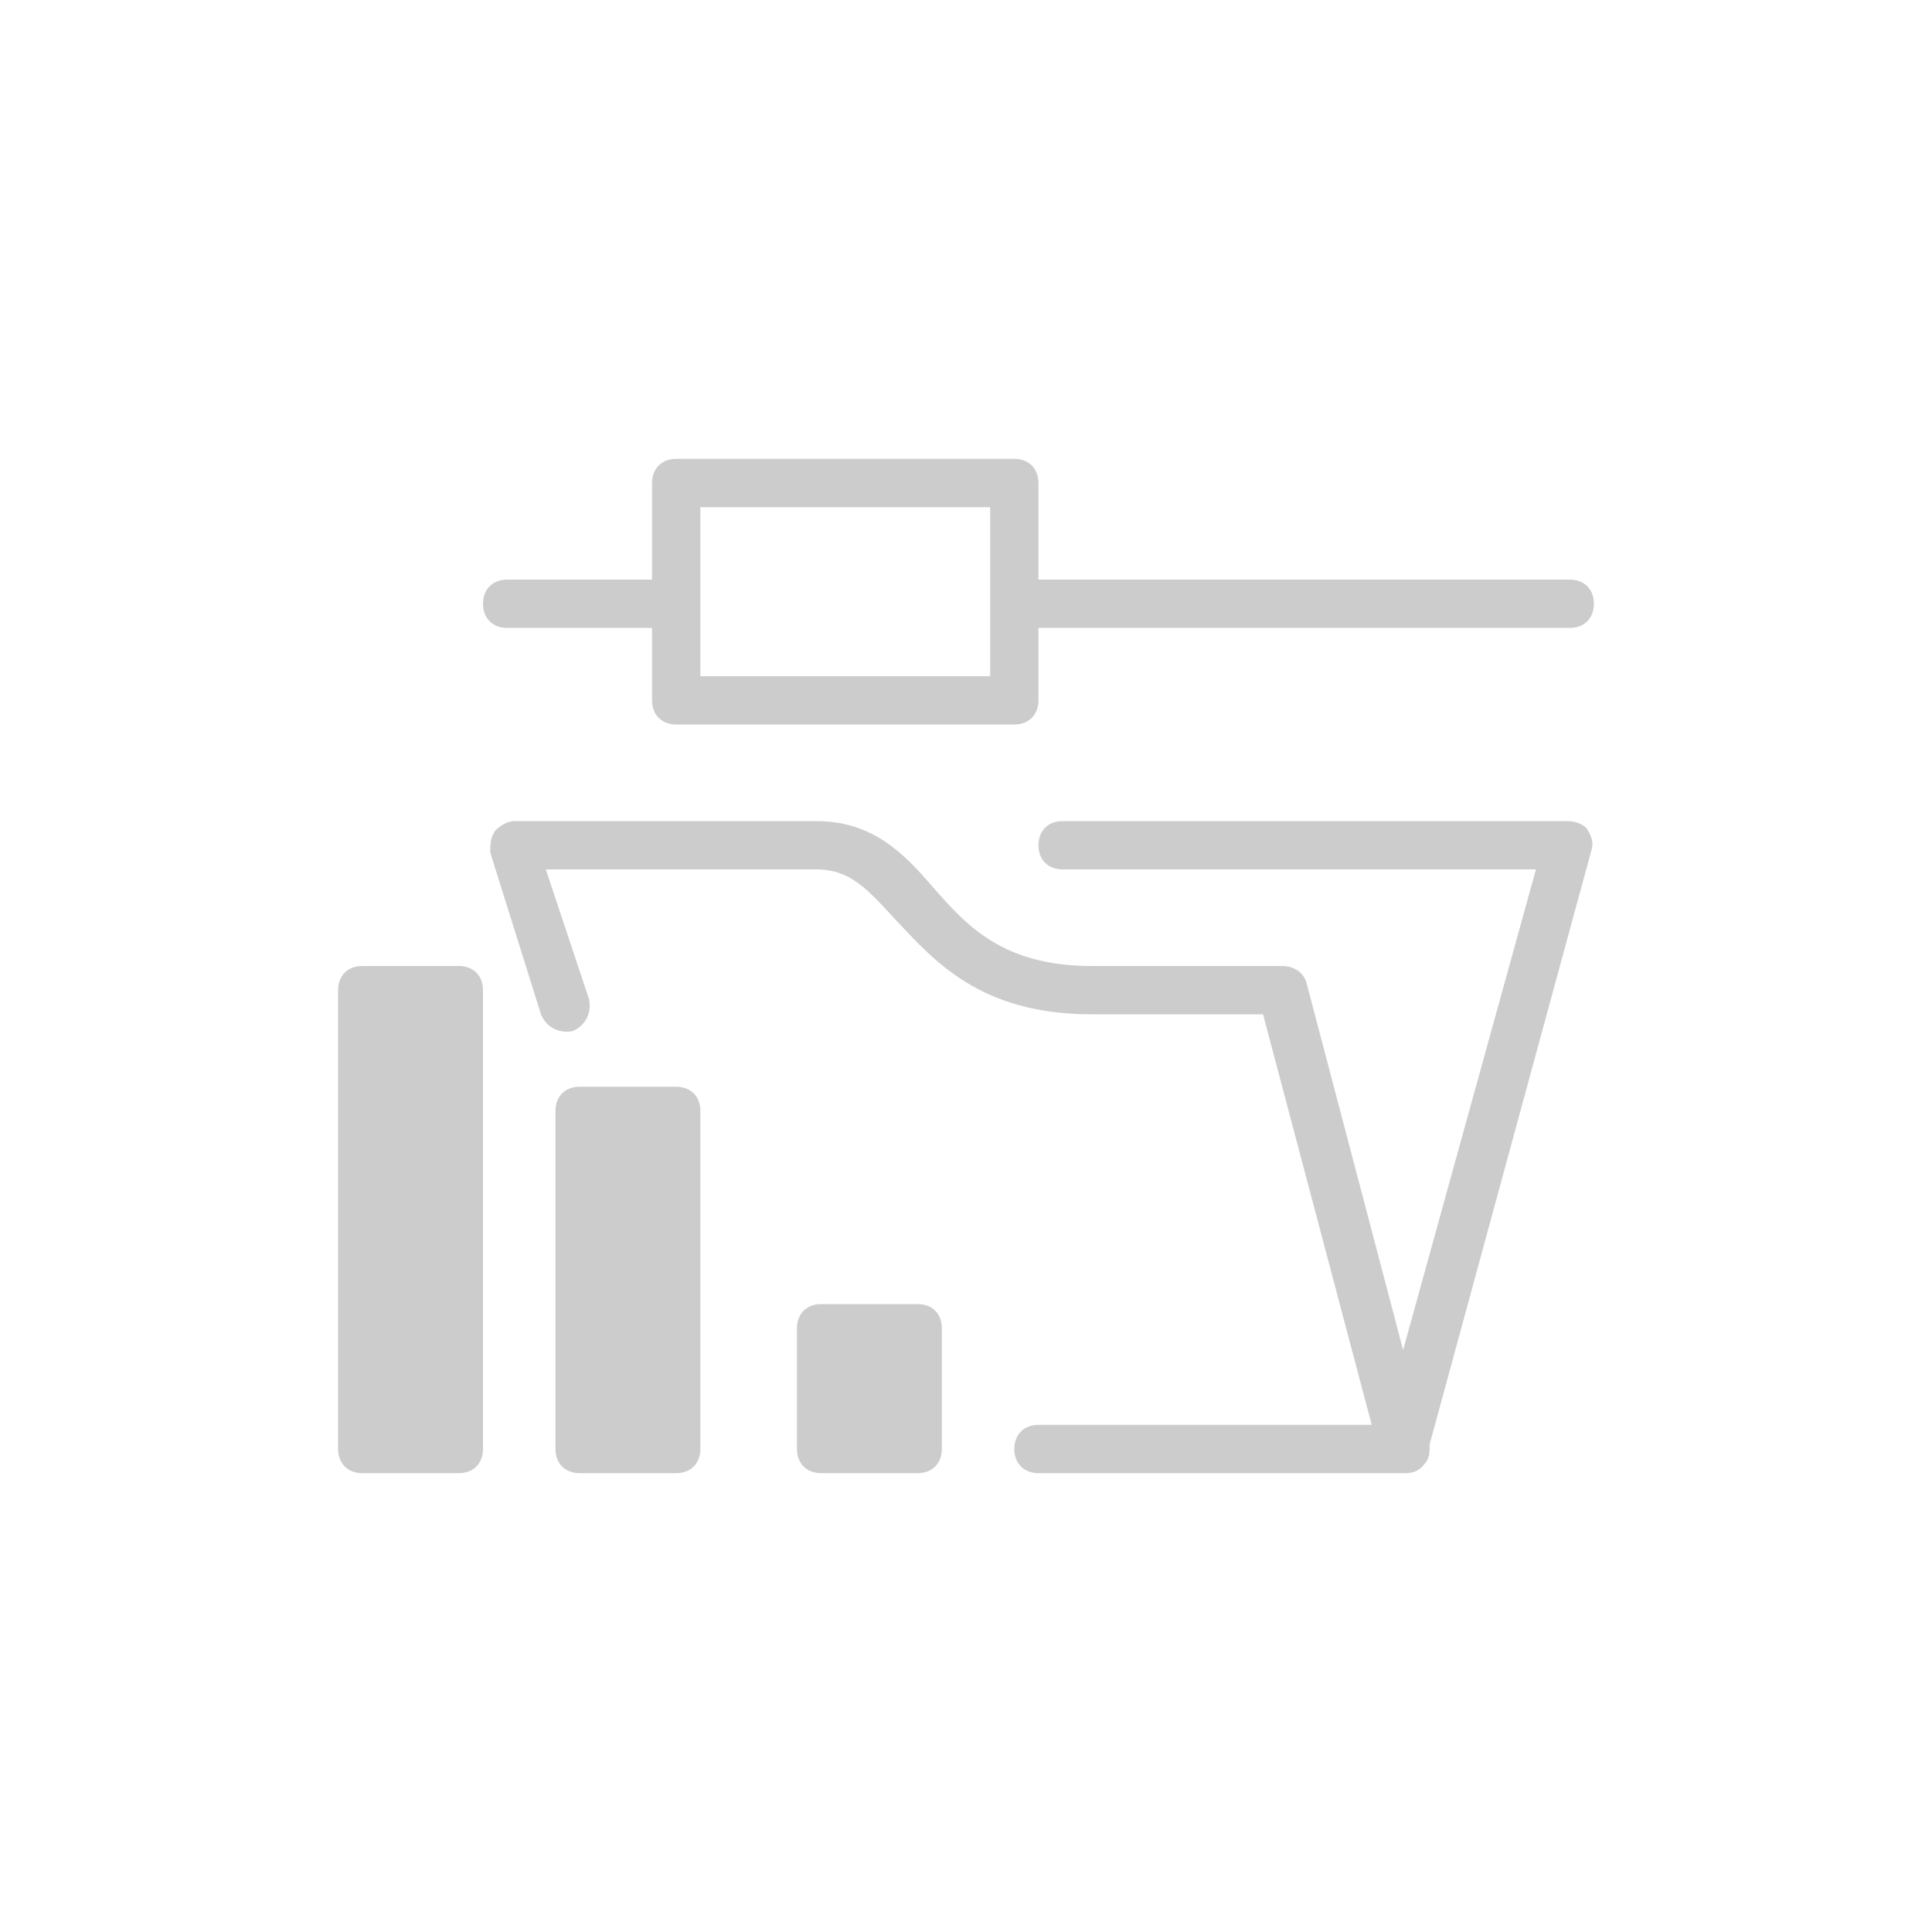
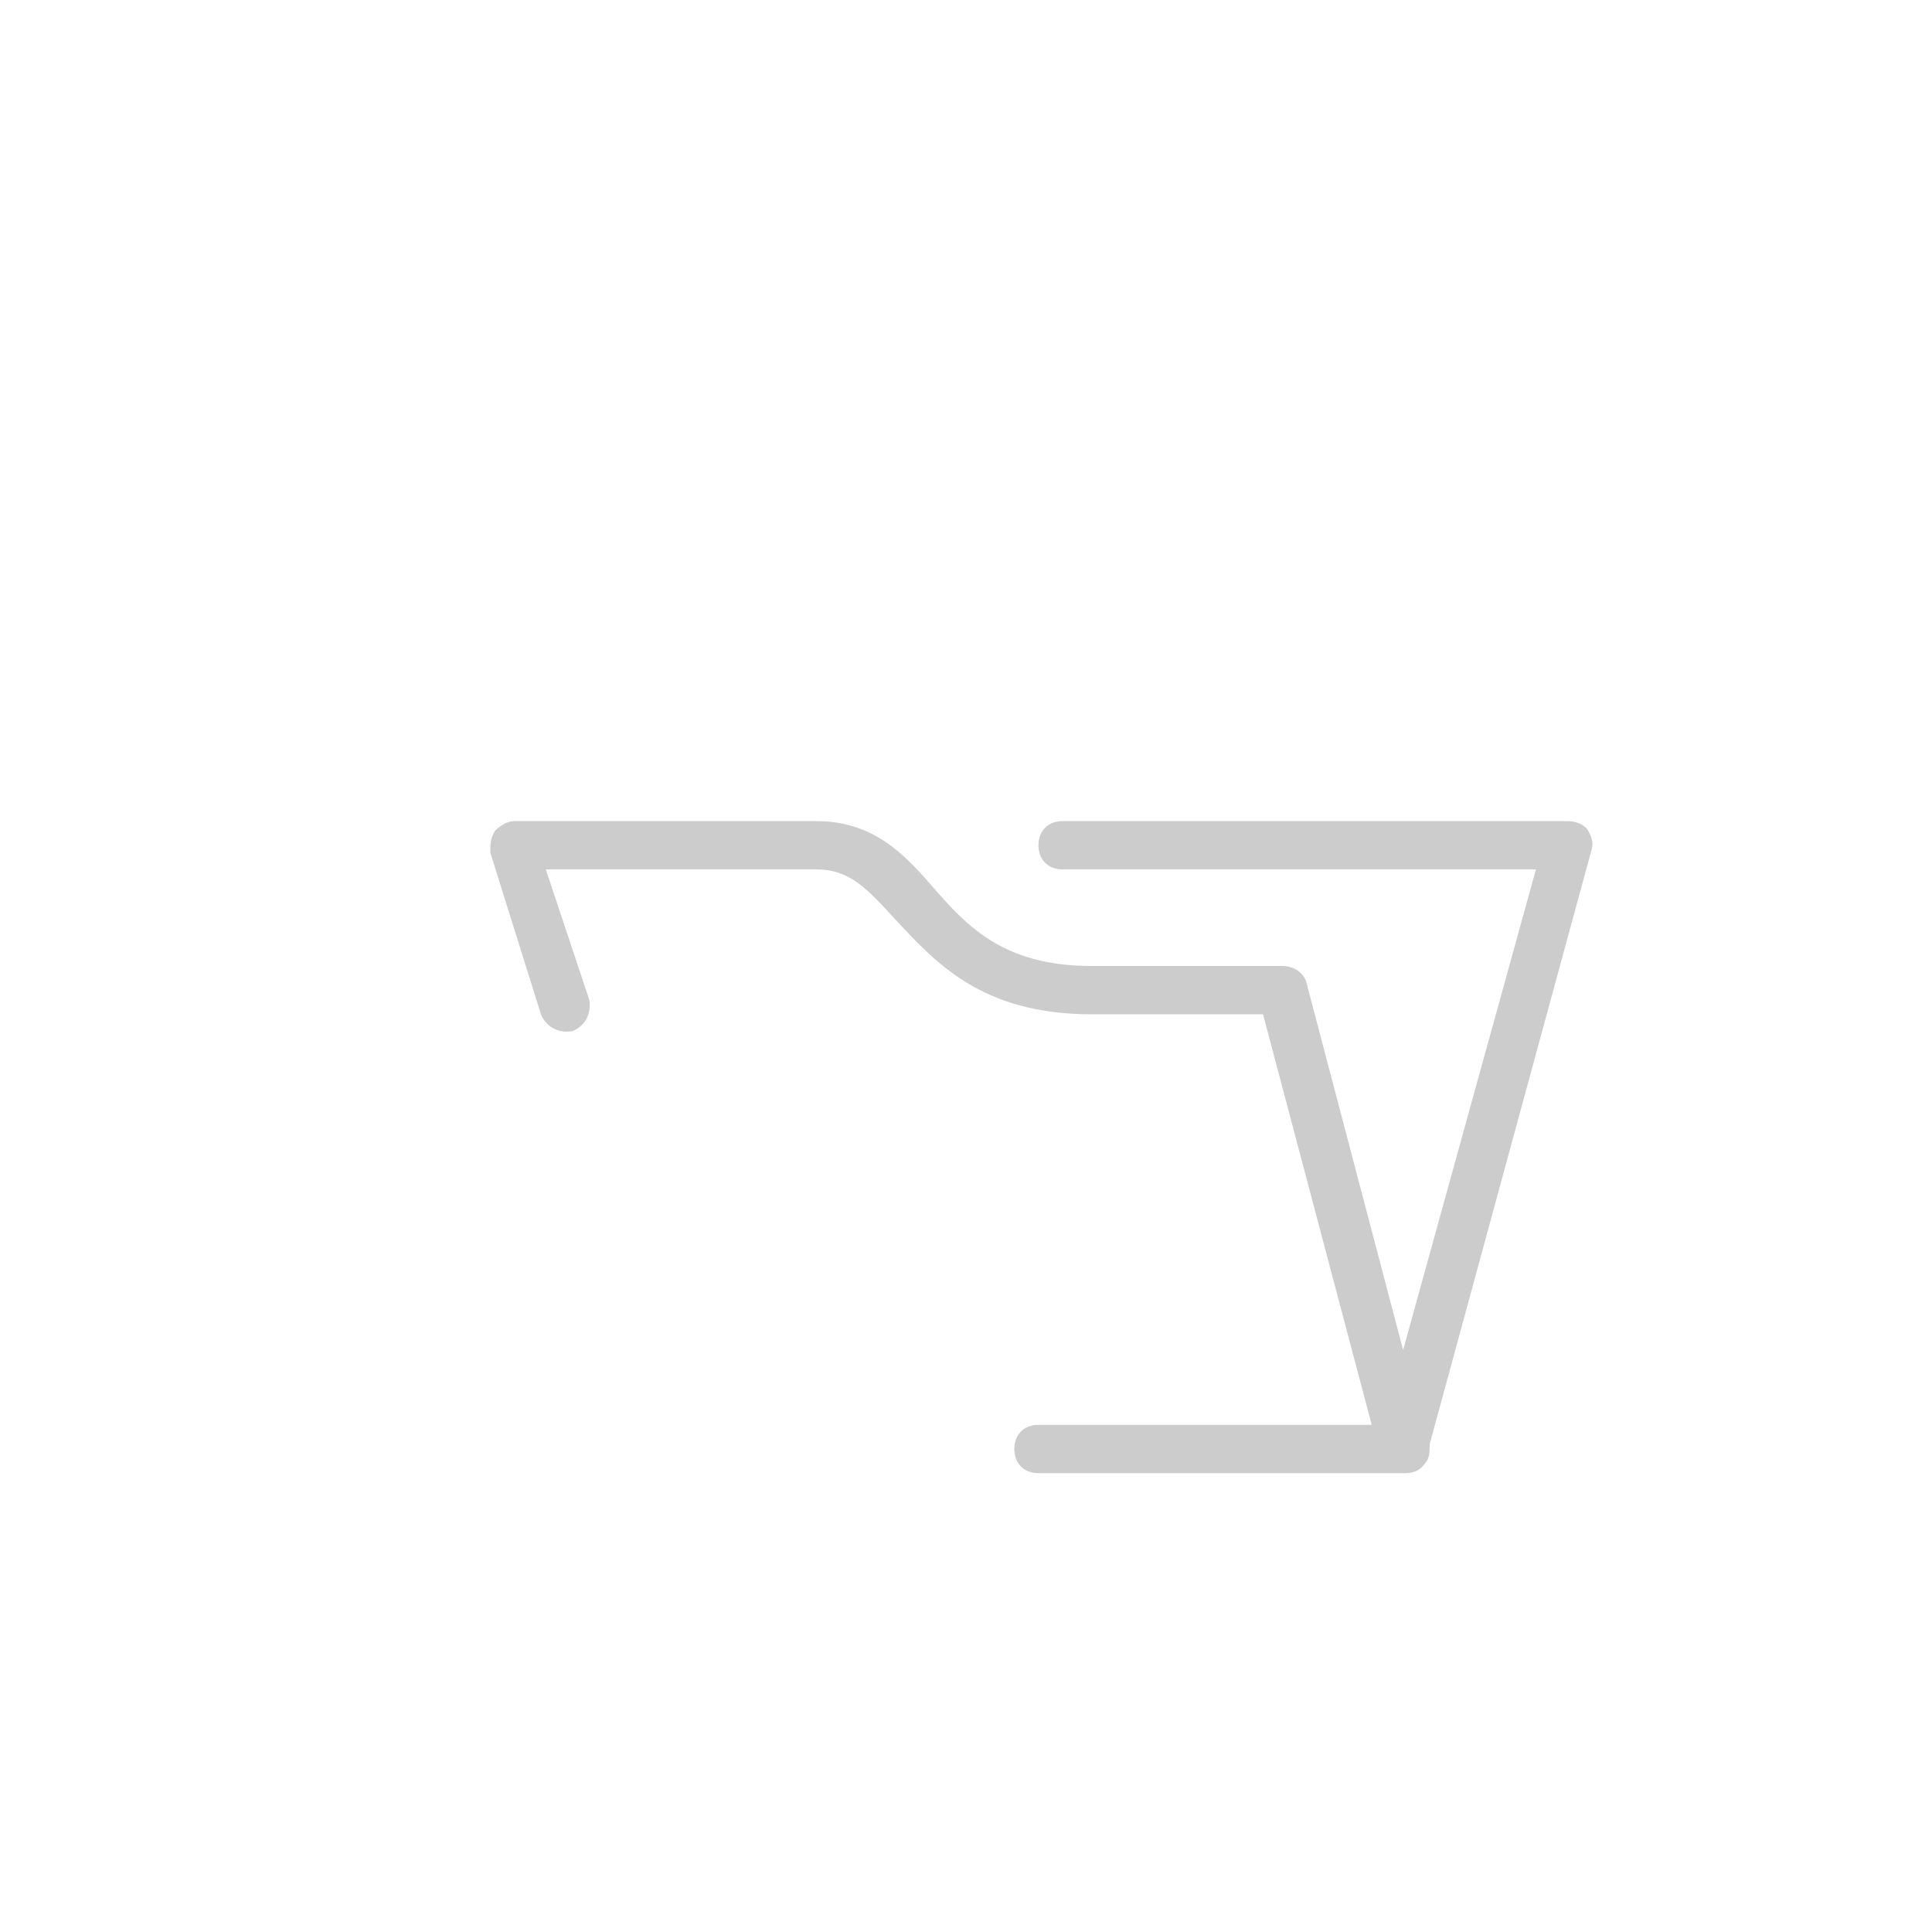
<svg xmlns="http://www.w3.org/2000/svg" version="1.2" baseProfile="tiny" id="Layer_1" x="0px" y="0px" width="80px" height="80px" viewBox="0 0 80 80" xml:space="preserve">
  <g>
-     <path fill="#CCCCCC" d="M19,40h-4c-0.6,0-1,0.4-1,1v19c0,0.6,0.4,1,1,1h4c0.6,0,1-0.4,1-1V41C20,40.4,19.6,40,19,40z" />
-     <path fill="#CCCCCC" d="M38,54h-4c-0.6,0-1,0.4-1,1v5c0,0.6,0.4,1,1,1h4c0.6,0,1-0.4,1-1v-5C39,54.4,38.6,54,38,54z" />
-     <path fill="#CCCCCC" d="M28,45h-4c-0.6,0-1,0.4-1,1v14c0,0.6,0.4,1,1,1h4c0.6,0,1-0.4,1-1V46C29,45.4,28.6,45,28,45z" />
    <path fill="#CCCCCC" d="M64.9,34H44c-0.6,0-1,0.4-1,1s0.4,1,1,1h19.6l-5.5,19.9l-4-15.2c-0.1-0.4-0.5-0.7-1-0.7h-7.9   c-3.7,0-5.2-1.7-6.6-3.3c-1.2-1.4-2.5-2.7-4.8-2.7H21.3c-0.3,0-0.6,0.2-0.8,0.4c-0.2,0.3-0.2,0.6-0.2,0.9l2.1,6.7   c0.2,0.5,0.7,0.8,1.3,0.7c0.5-0.2,0.8-0.7,0.7-1.3L22.6,36h11.2c1.4,0,2.1,0.8,3.3,2.1c1.6,1.7,3.5,3.9,8.1,3.9h7.1l4.5,17H43   c-0.6,0-1,0.4-1,1s0.4,1,1,1h15.2c0.3,0,0.6-0.1,0.8-0.4c0.2-0.2,0.2-0.5,0.2-0.8l6.7-24.6c0.1-0.3,0-0.6-0.2-0.9   C65.5,34.1,65.2,34,64.9,34z" />
-     <path fill="#CCCCCC" d="M21,26h6v3c0,0.6,0.4,1,1,1h14c0.6,0,1-0.4,1-1v-3h22c0.6,0,1-0.4,1-1s-0.4-1-1-1H43v-4c0-0.6-0.4-1-1-1H28   c-0.6,0-1,0.4-1,1v4h-6c-0.6,0-1,0.4-1,1S20.4,26,21,26z M29,21h12v7H29V21z" />
  </g>
</svg>